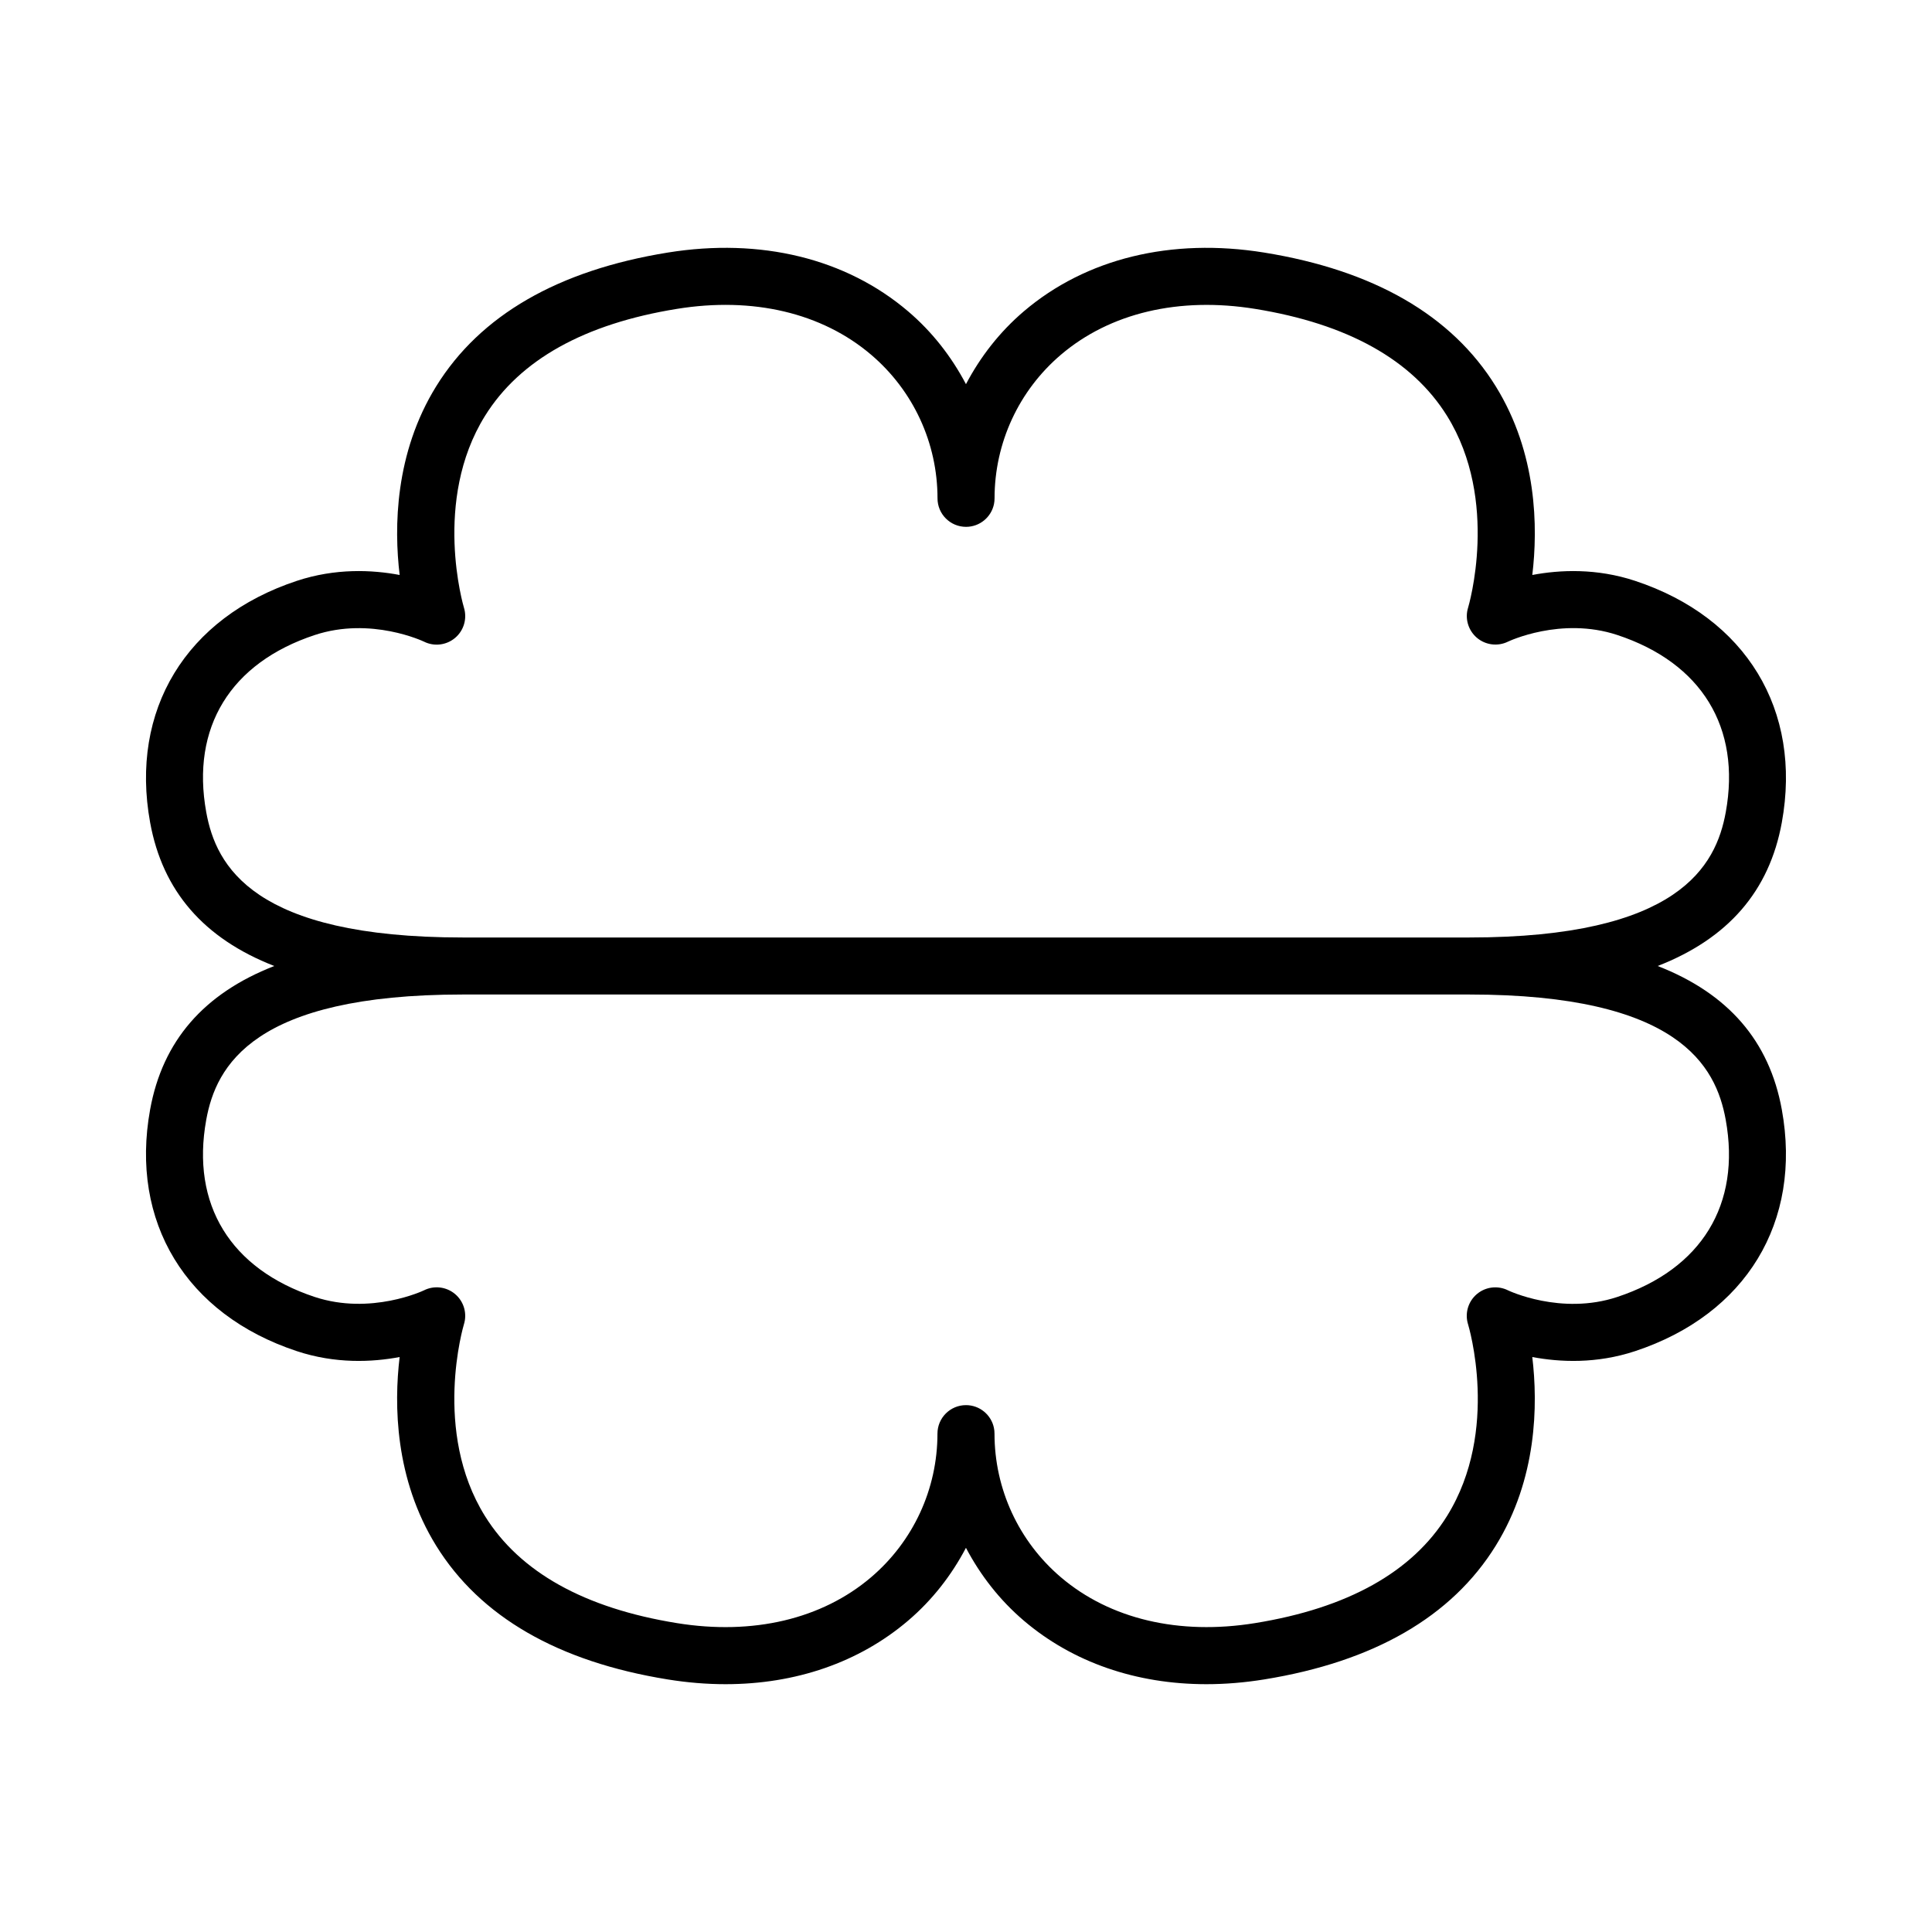
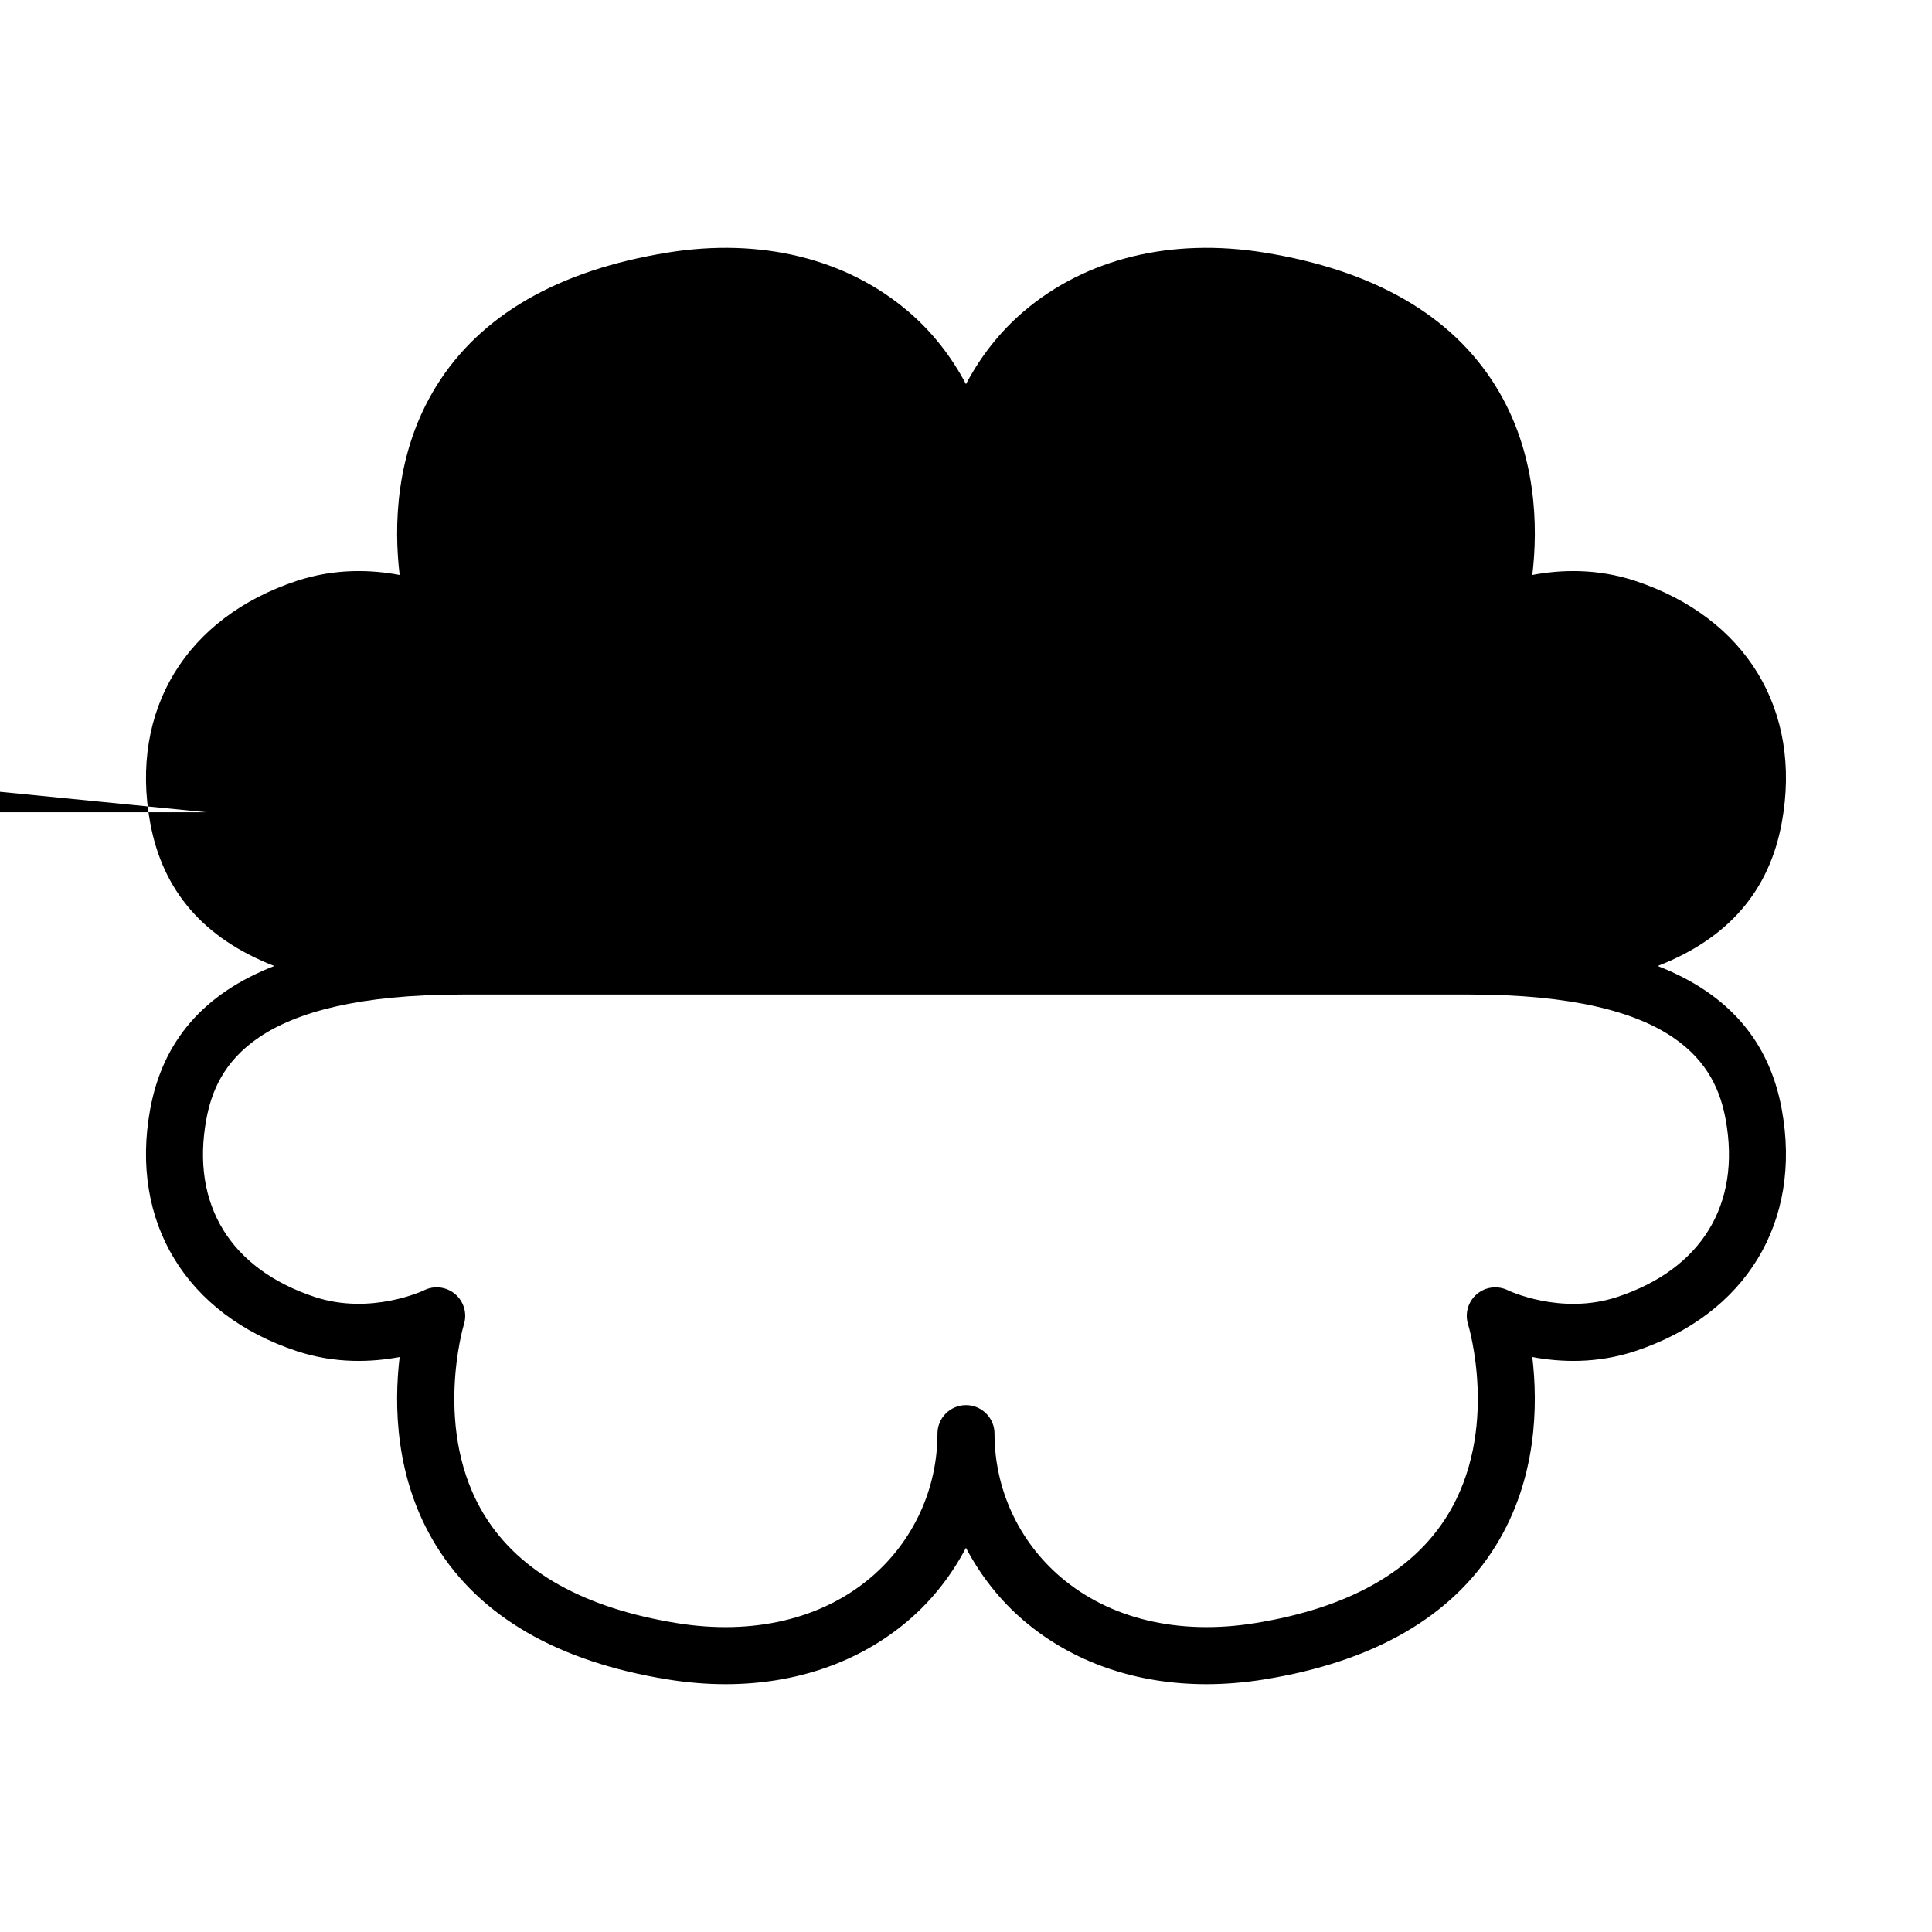
<svg xmlns="http://www.w3.org/2000/svg" fill="#000000" width="800px" height="800px" version="1.1" viewBox="144 144 512 512">
-   <path d="m583.3 400c18.703-7.289 29.605-19.879 32.902-38.043 5.414-29.77-9.48-54.301-38.879-64.023-10.23-3.387-19.926-2.941-27.246-1.559 1.508-12.602 1.301-32.25-9.699-50.012-11.645-18.809-32.285-30.727-61.363-35.43-24.598-3.969-47.219 1.551-63.676 15.562-6.41 5.457-11.527 12.055-15.348 19.312-3.82-7.262-8.938-13.855-15.348-19.312-16.461-14.012-39.074-19.531-63.676-15.562-29.074 4.699-49.723 16.621-61.363 35.43-10.992 17.758-11.199 37.406-9.691 50.012-7.332-1.387-17.012-1.824-27.25 1.559-29.391 9.723-44.289 34.254-38.879 64.023 3.301 18.164 14.207 30.754 32.91 38.043-18.703 7.289-29.609 19.879-32.91 38.043-5.41 29.77 9.488 54.301 38.879 64.023 10.23 3.387 19.926 2.938 27.246 1.562-1.508 12.605-1.301 32.254 9.691 50.02 11.645 18.801 32.285 30.727 61.363 35.422 5.203 0.84 10.316 1.258 15.312 1.258 18.586 0 35.395-5.773 48.371-16.828 6.41-5.457 11.527-12.051 15.34-19.312 3.82 7.254 8.938 13.855 15.348 19.312 12.973 11.047 29.773 16.828 48.371 16.828 4.984 0 10.102-0.418 15.305-1.258 29.074-4.699 49.723-16.621 61.363-35.422 11-17.758 11.203-37.414 9.699-50.02 7.324 1.375 17.02 1.828 27.246-1.562 29.398-9.723 44.297-34.258 38.879-64.023-3.297-18.164-14.199-30.754-32.898-38.043zm-384.64-40.746c-4.082-22.461 6.402-39.578 28.758-46.969 14.906-4.926 28.84 1.707 28.945 1.758 2.707 1.352 5.949 0.945 8.254-1.004 2.309-1.953 3.223-5.098 2.336-7.992-0.086-0.281-8.43-28.324 5.578-50.836 9.246-14.855 26.359-24.395 50.859-28.355 20.152-3.266 38.438 1.055 51.469 12.152 11.18 9.516 17.59 23.387 17.59 38.051 0 4.176 3.379 7.559 7.559 7.559 3.652 0 6.699-2.59 7.406-6.035 0.102-0.492 0.152-1.004 0.152-1.523 0-14.664 6.41-28.539 17.582-38.051 13.035-11.094 31.32-15.406 51.469-12.152 24.5 3.961 41.613 13.504 50.859 28.355 14.012 22.512 5.668 50.551 5.586 50.812-0.902 2.875 0.02 6.004 2.301 7.969 2.293 1.965 5.547 2.379 8.254 1.055 0.141-0.066 14.055-6.699 28.973-1.773 22.359 7.394 32.84 24.516 28.754 46.969-2.598 14.262-12.461 33.199-67.988 33.199h-0.023-266.67-0.02c-55.523 0-65.395-18.941-67.984-33.188zm373.92 128.46c-14.902 4.934-28.84-1.707-28.938-1.758-2.707-1.352-5.965-0.957-8.273 1.004-2.309 1.961-3.223 5.113-2.316 8.004 0.086 0.277 8.5 28.059-5.527 50.715-9.23 14.914-26.363 24.488-50.922 28.461-20.129 3.258-38.43-1.055-51.469-12.156-11.176-9.516-17.582-23.387-17.582-38.051 0-0.523-0.051-1.031-0.152-1.523-0.707-3.441-3.754-6.035-7.406-6.035-4.176 0-7.559 3.387-7.559 7.559 0 14.664-6.41 28.535-17.582 38.051-13.027 11.098-31.312 15.422-51.469 12.156-24.5-3.961-41.609-13.508-50.859-28.359-14.012-22.516-5.668-50.559-5.582-50.82 0.902-2.891-0.012-6.039-2.316-8.004-2.309-1.961-5.562-2.367-8.273-1.004-0.141 0.07-14.066 6.66-28.938 1.758-22.359-7.402-32.84-24.516-28.758-46.969 2.59-14.242 12.457-33.188 67.98-33.188h0.02 266.67 0.023c55.52 0 65.391 18.941 67.98 33.191 4.082 22.457-6.398 39.57-28.754 46.969z" />
+   <path d="m583.3 400c18.703-7.289 29.605-19.879 32.902-38.043 5.414-29.77-9.48-54.301-38.879-64.023-10.23-3.387-19.926-2.941-27.246-1.559 1.508-12.602 1.301-32.25-9.699-50.012-11.645-18.809-32.285-30.727-61.363-35.43-24.598-3.969-47.219 1.551-63.676 15.562-6.41 5.457-11.527 12.055-15.348 19.312-3.82-7.262-8.938-13.855-15.348-19.312-16.461-14.012-39.074-19.531-63.676-15.562-29.074 4.699-49.723 16.621-61.363 35.43-10.992 17.758-11.199 37.406-9.691 50.012-7.332-1.387-17.012-1.824-27.25 1.559-29.391 9.723-44.289 34.254-38.879 64.023 3.301 18.164 14.207 30.754 32.91 38.043-18.703 7.289-29.609 19.879-32.91 38.043-5.41 29.77 9.488 54.301 38.879 64.023 10.23 3.387 19.926 2.938 27.246 1.562-1.508 12.605-1.301 32.254 9.691 50.02 11.645 18.801 32.285 30.727 61.363 35.422 5.203 0.84 10.316 1.258 15.312 1.258 18.586 0 35.395-5.773 48.371-16.828 6.41-5.457 11.527-12.051 15.34-19.312 3.82 7.254 8.938 13.855 15.348 19.312 12.973 11.047 29.773 16.828 48.371 16.828 4.984 0 10.102-0.418 15.305-1.258 29.074-4.699 49.723-16.621 61.363-35.422 11-17.758 11.203-37.414 9.699-50.02 7.324 1.375 17.02 1.828 27.246-1.562 29.398-9.723 44.297-34.258 38.879-64.023-3.297-18.164-14.199-30.754-32.898-38.043zm-384.64-40.746h-0.023-266.67-0.02c-55.523 0-65.395-18.941-67.984-33.188zm373.92 128.46c-14.902 4.934-28.84-1.707-28.938-1.758-2.707-1.352-5.965-0.957-8.273 1.004-2.309 1.961-3.223 5.113-2.316 8.004 0.086 0.277 8.5 28.059-5.527 50.715-9.23 14.914-26.363 24.488-50.922 28.461-20.129 3.258-38.43-1.055-51.469-12.156-11.176-9.516-17.582-23.387-17.582-38.051 0-0.523-0.051-1.031-0.152-1.523-0.707-3.441-3.754-6.035-7.406-6.035-4.176 0-7.559 3.387-7.559 7.559 0 14.664-6.41 28.535-17.582 38.051-13.027 11.098-31.312 15.422-51.469 12.156-24.5-3.961-41.609-13.508-50.859-28.359-14.012-22.516-5.668-50.559-5.582-50.82 0.902-2.891-0.012-6.039-2.316-8.004-2.309-1.961-5.562-2.367-8.273-1.004-0.141 0.07-14.066 6.66-28.938 1.758-22.359-7.402-32.84-24.516-28.758-46.969 2.59-14.242 12.457-33.188 67.98-33.188h0.02 266.67 0.023c55.52 0 65.391 18.941 67.98 33.191 4.082 22.457-6.398 39.57-28.754 46.969z" />
</svg>